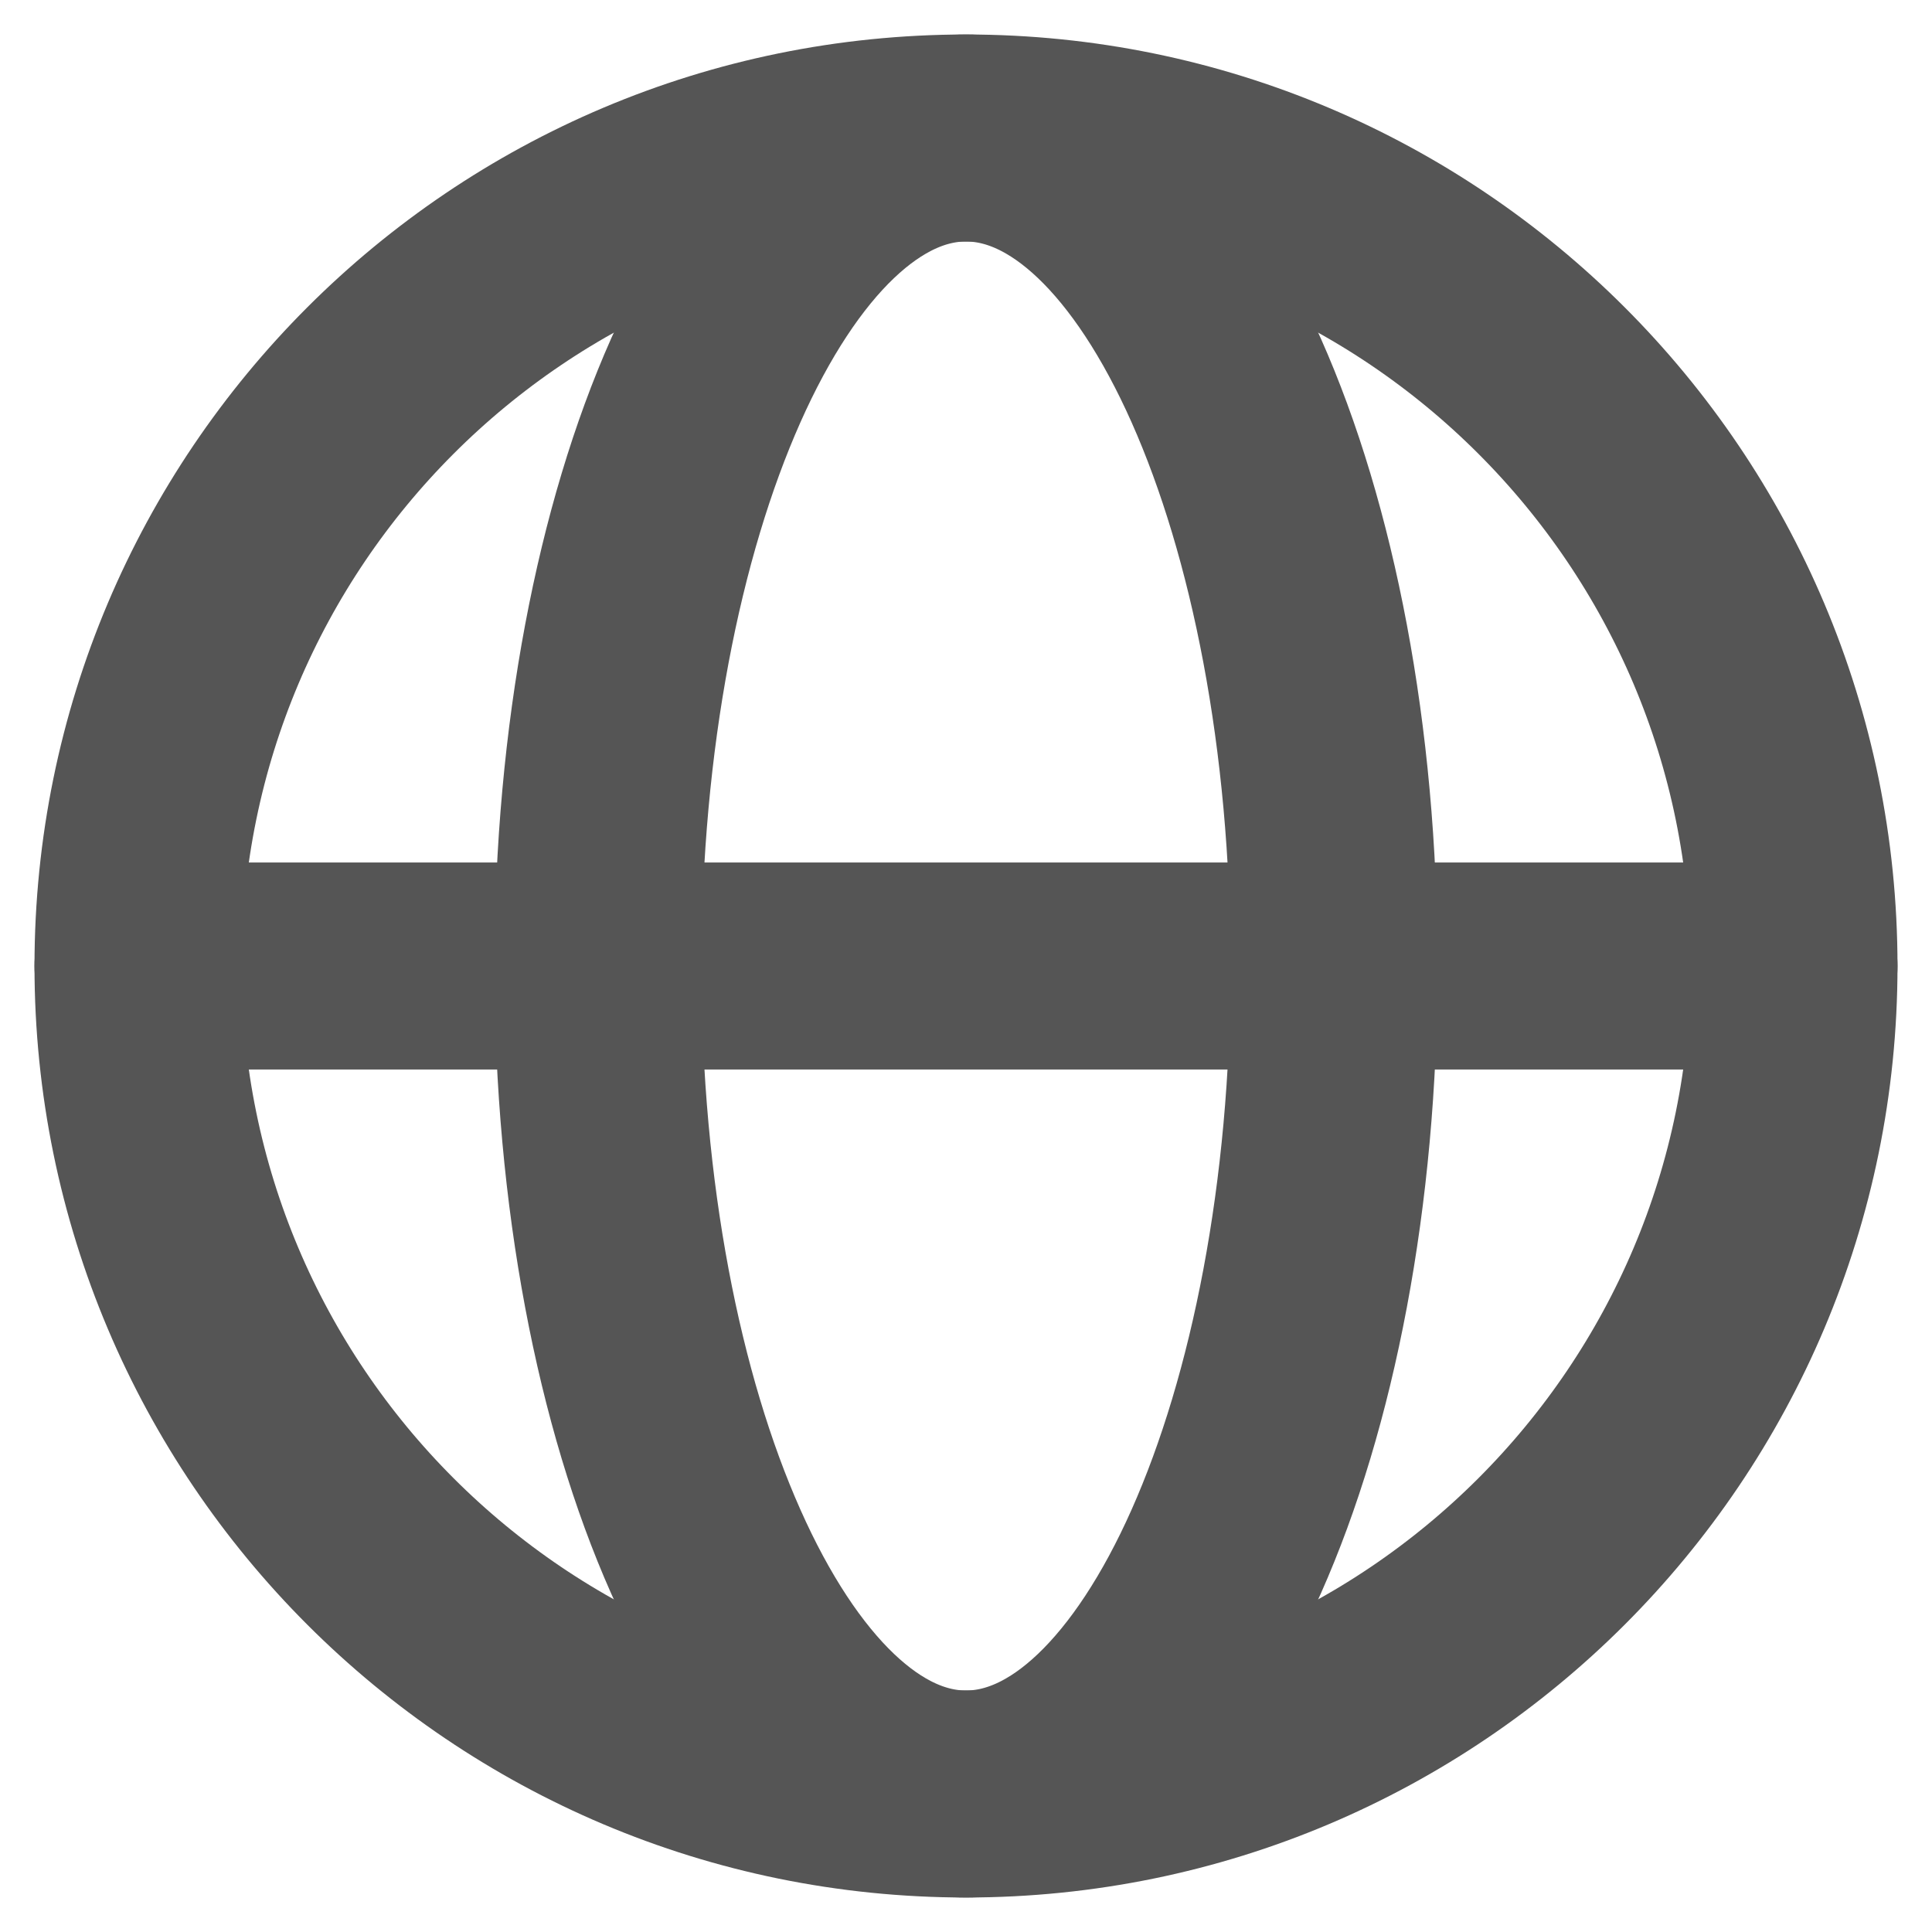
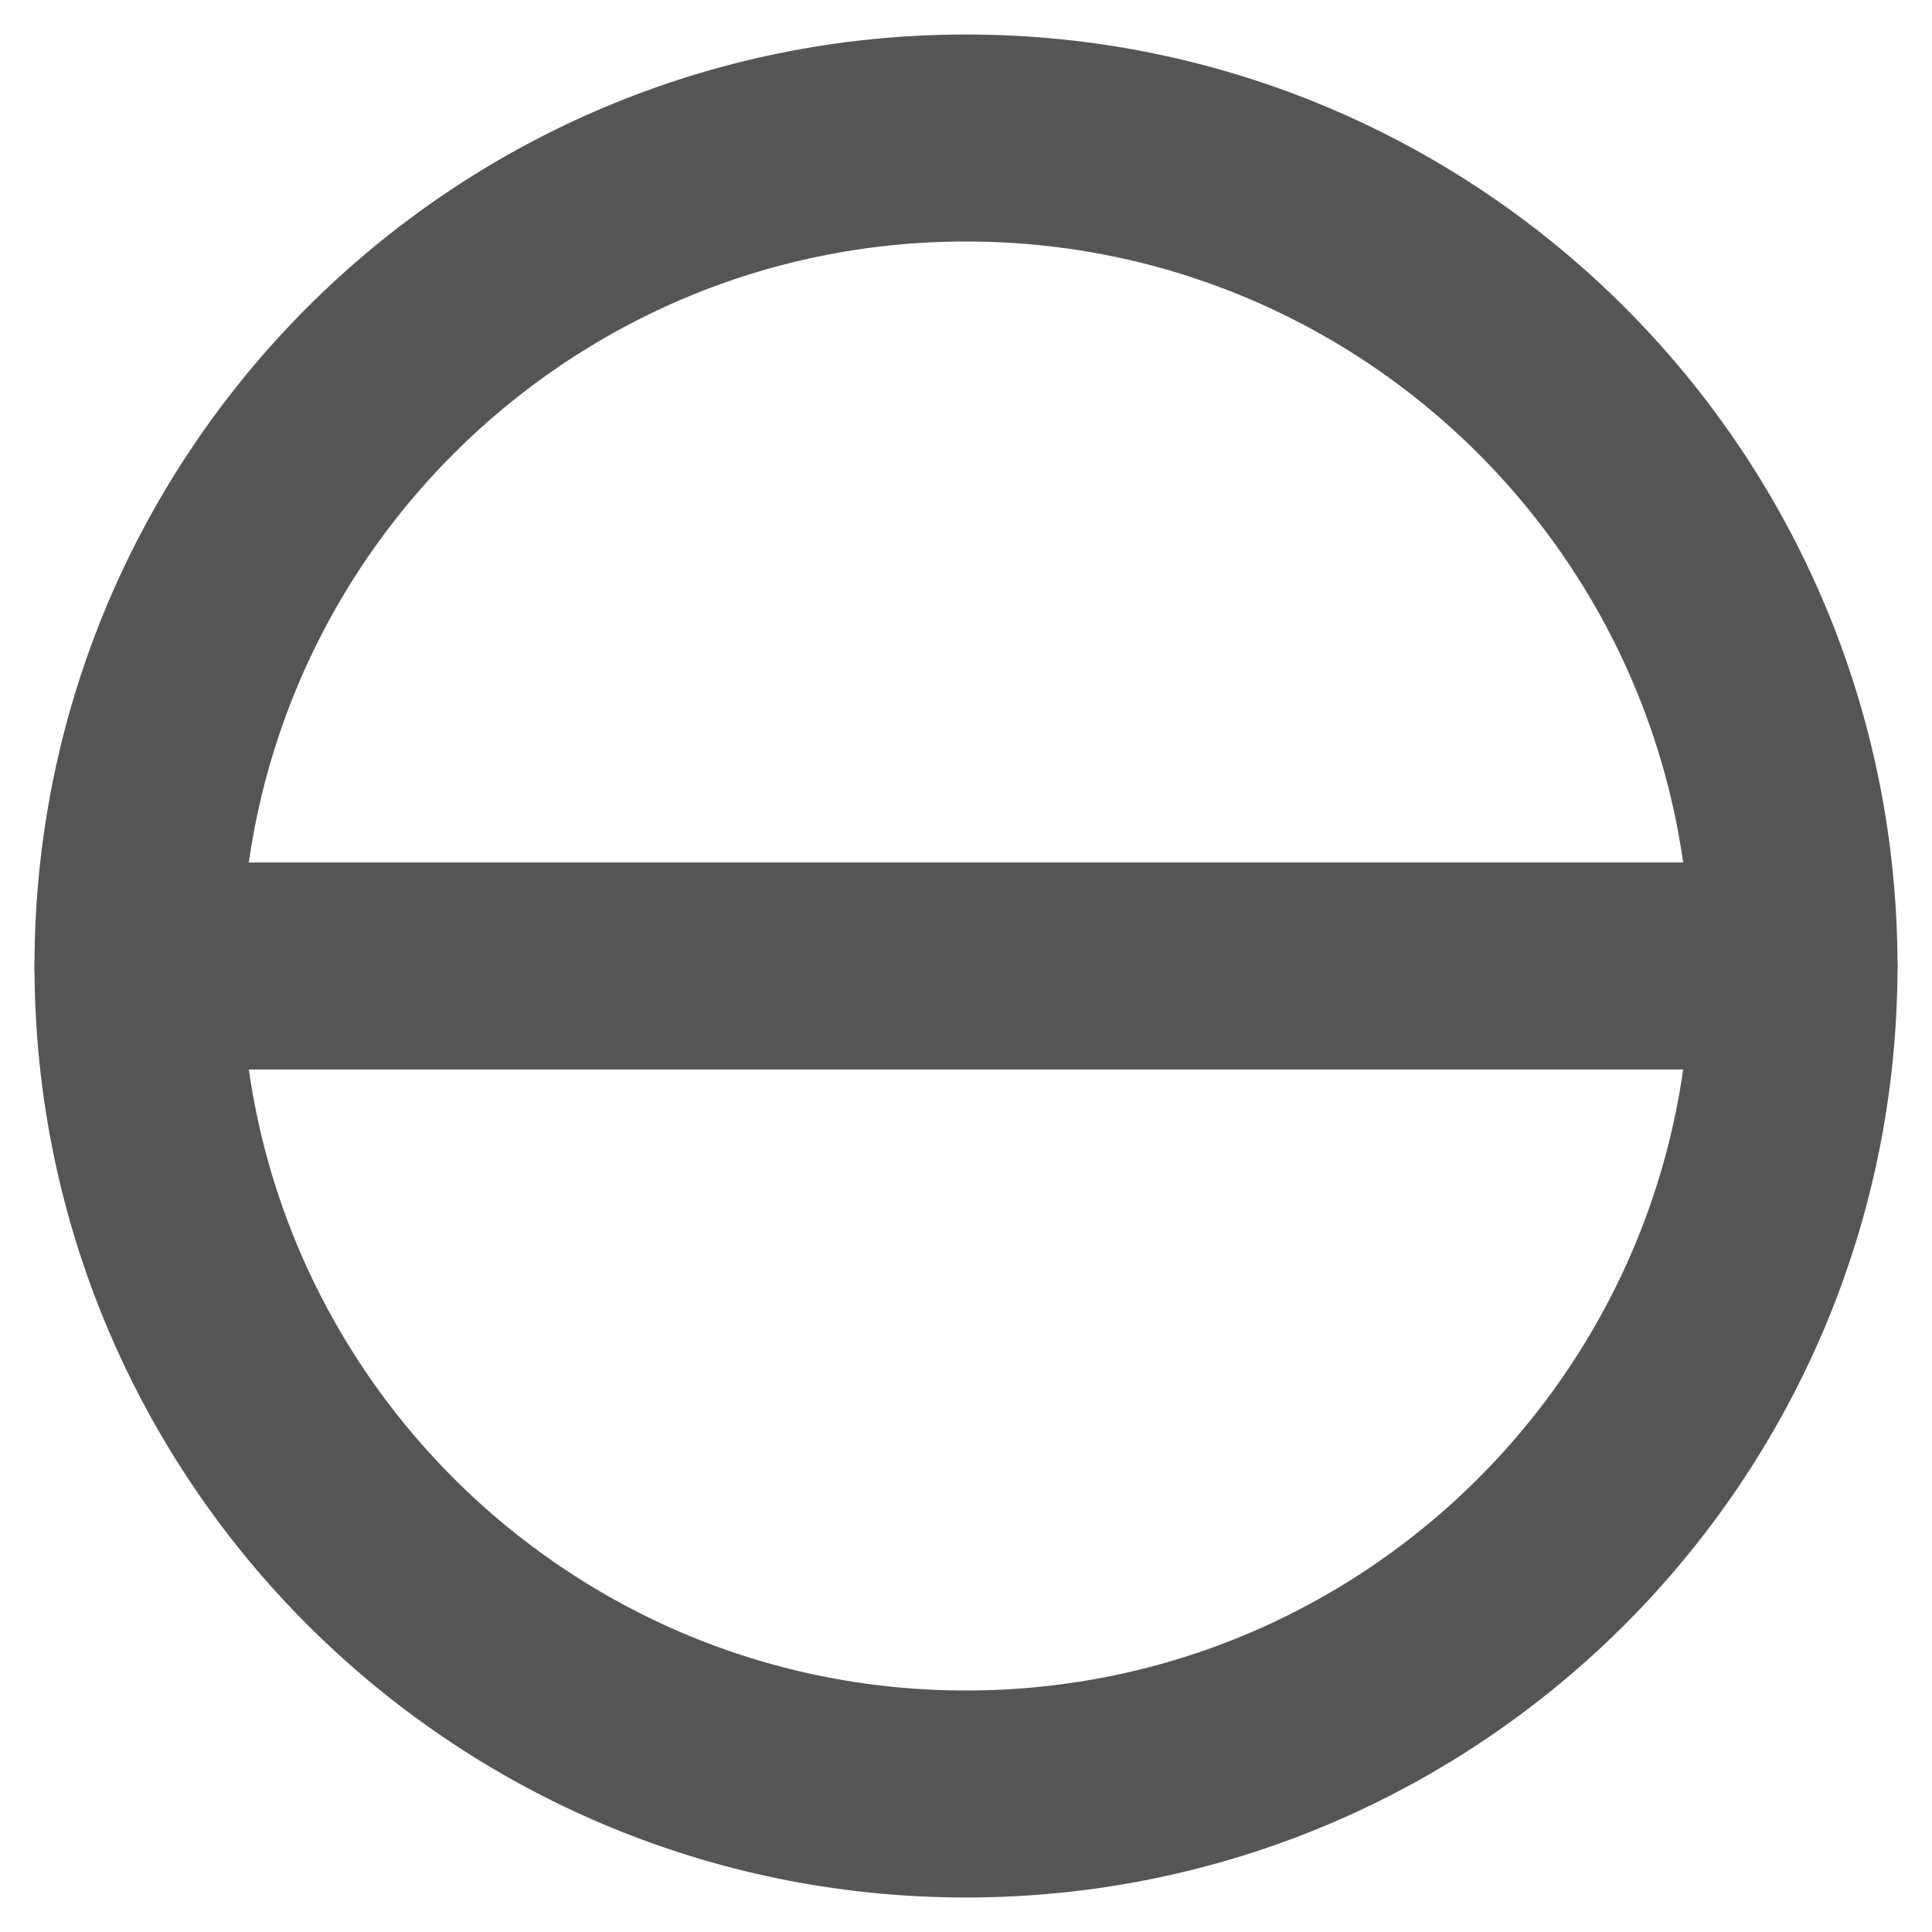
<svg xmlns="http://www.w3.org/2000/svg" width="14" height="14" viewBox="0 0 14 14" fill="none">
  <path d="M7 13C10.314 13 13 10.314 13 7C13 3.686 10.314 1 7 1C3.686 1 1 3.686 1 7C1 10.314 3.686 13 7 13Z" stroke="#555555" stroke-width="1.5" stroke-linecap="round" stroke-linejoin="round" />
  <path d="M1 7H13" stroke="#555555" stroke-width="1.5" stroke-linecap="round" stroke-linejoin="round" />
-   <path d="M7 13C8.473 13 9.667 10.314 9.667 7C9.667 3.686 8.473 1 7 1C5.527 1 4.333 3.686 4.333 7C4.333 10.314 5.527 13 7 13Z" stroke="#555555" stroke-width="1.5" stroke-linecap="round" stroke-linejoin="round" />
</svg>